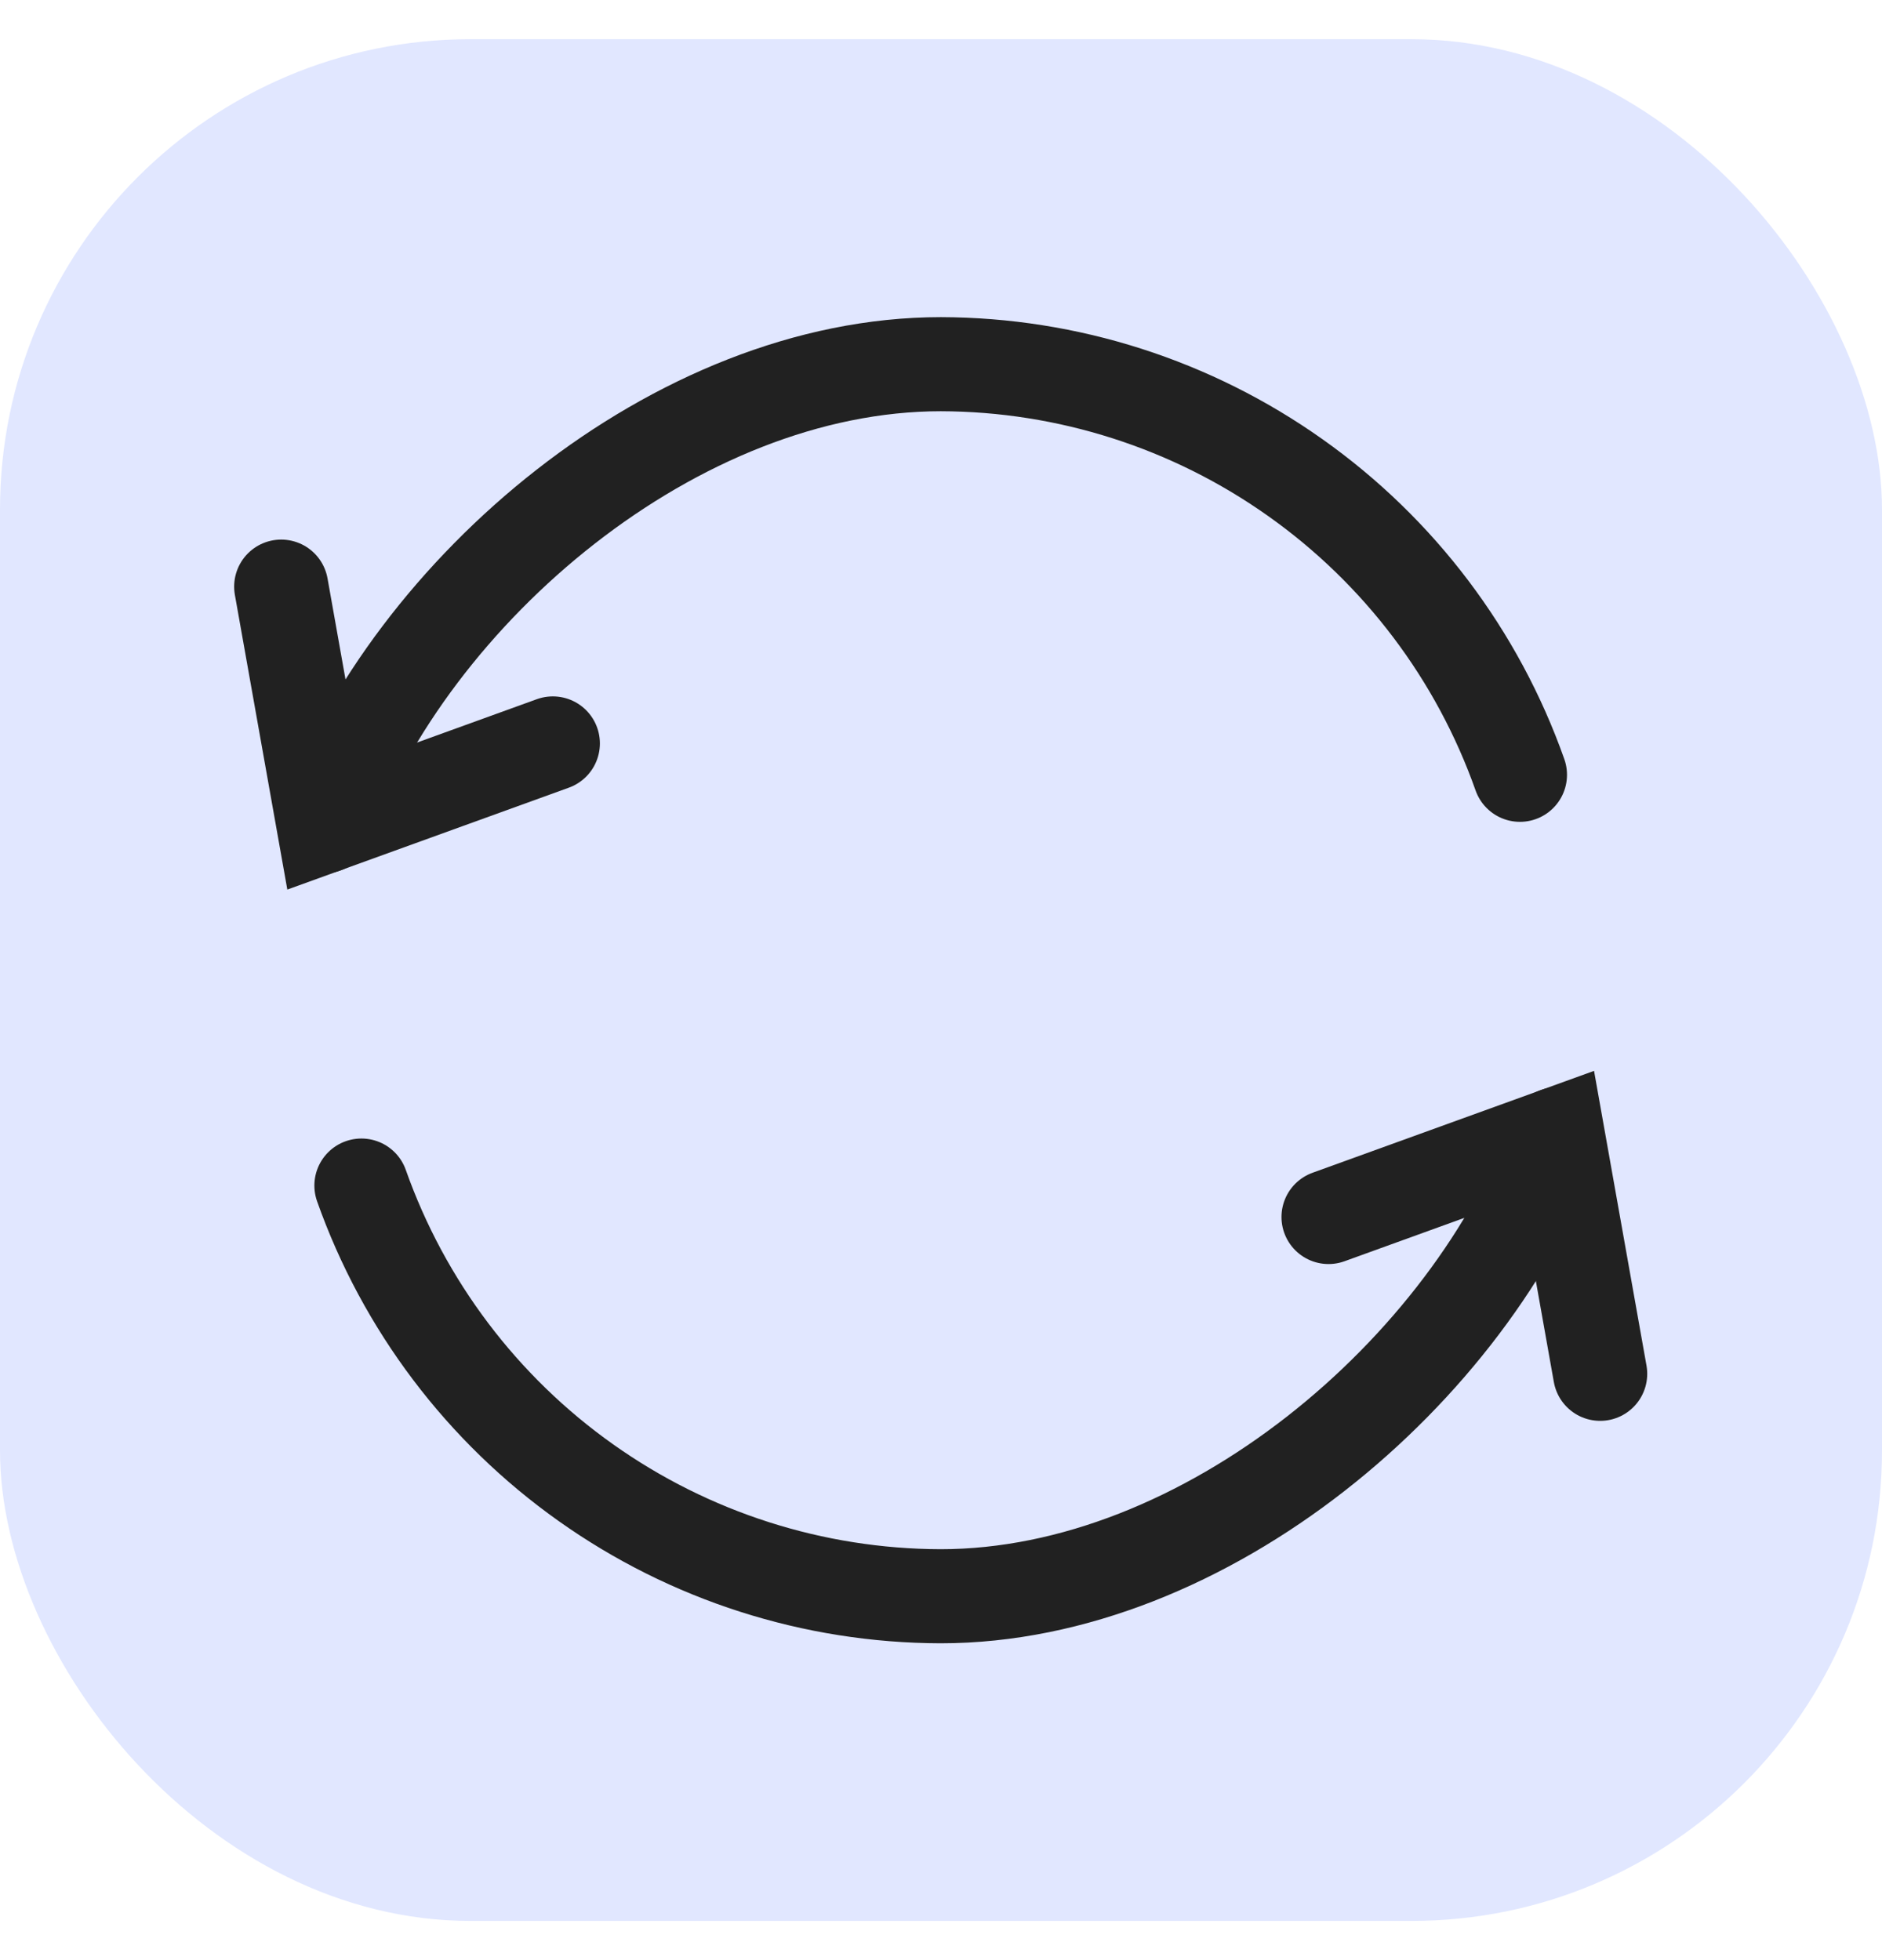
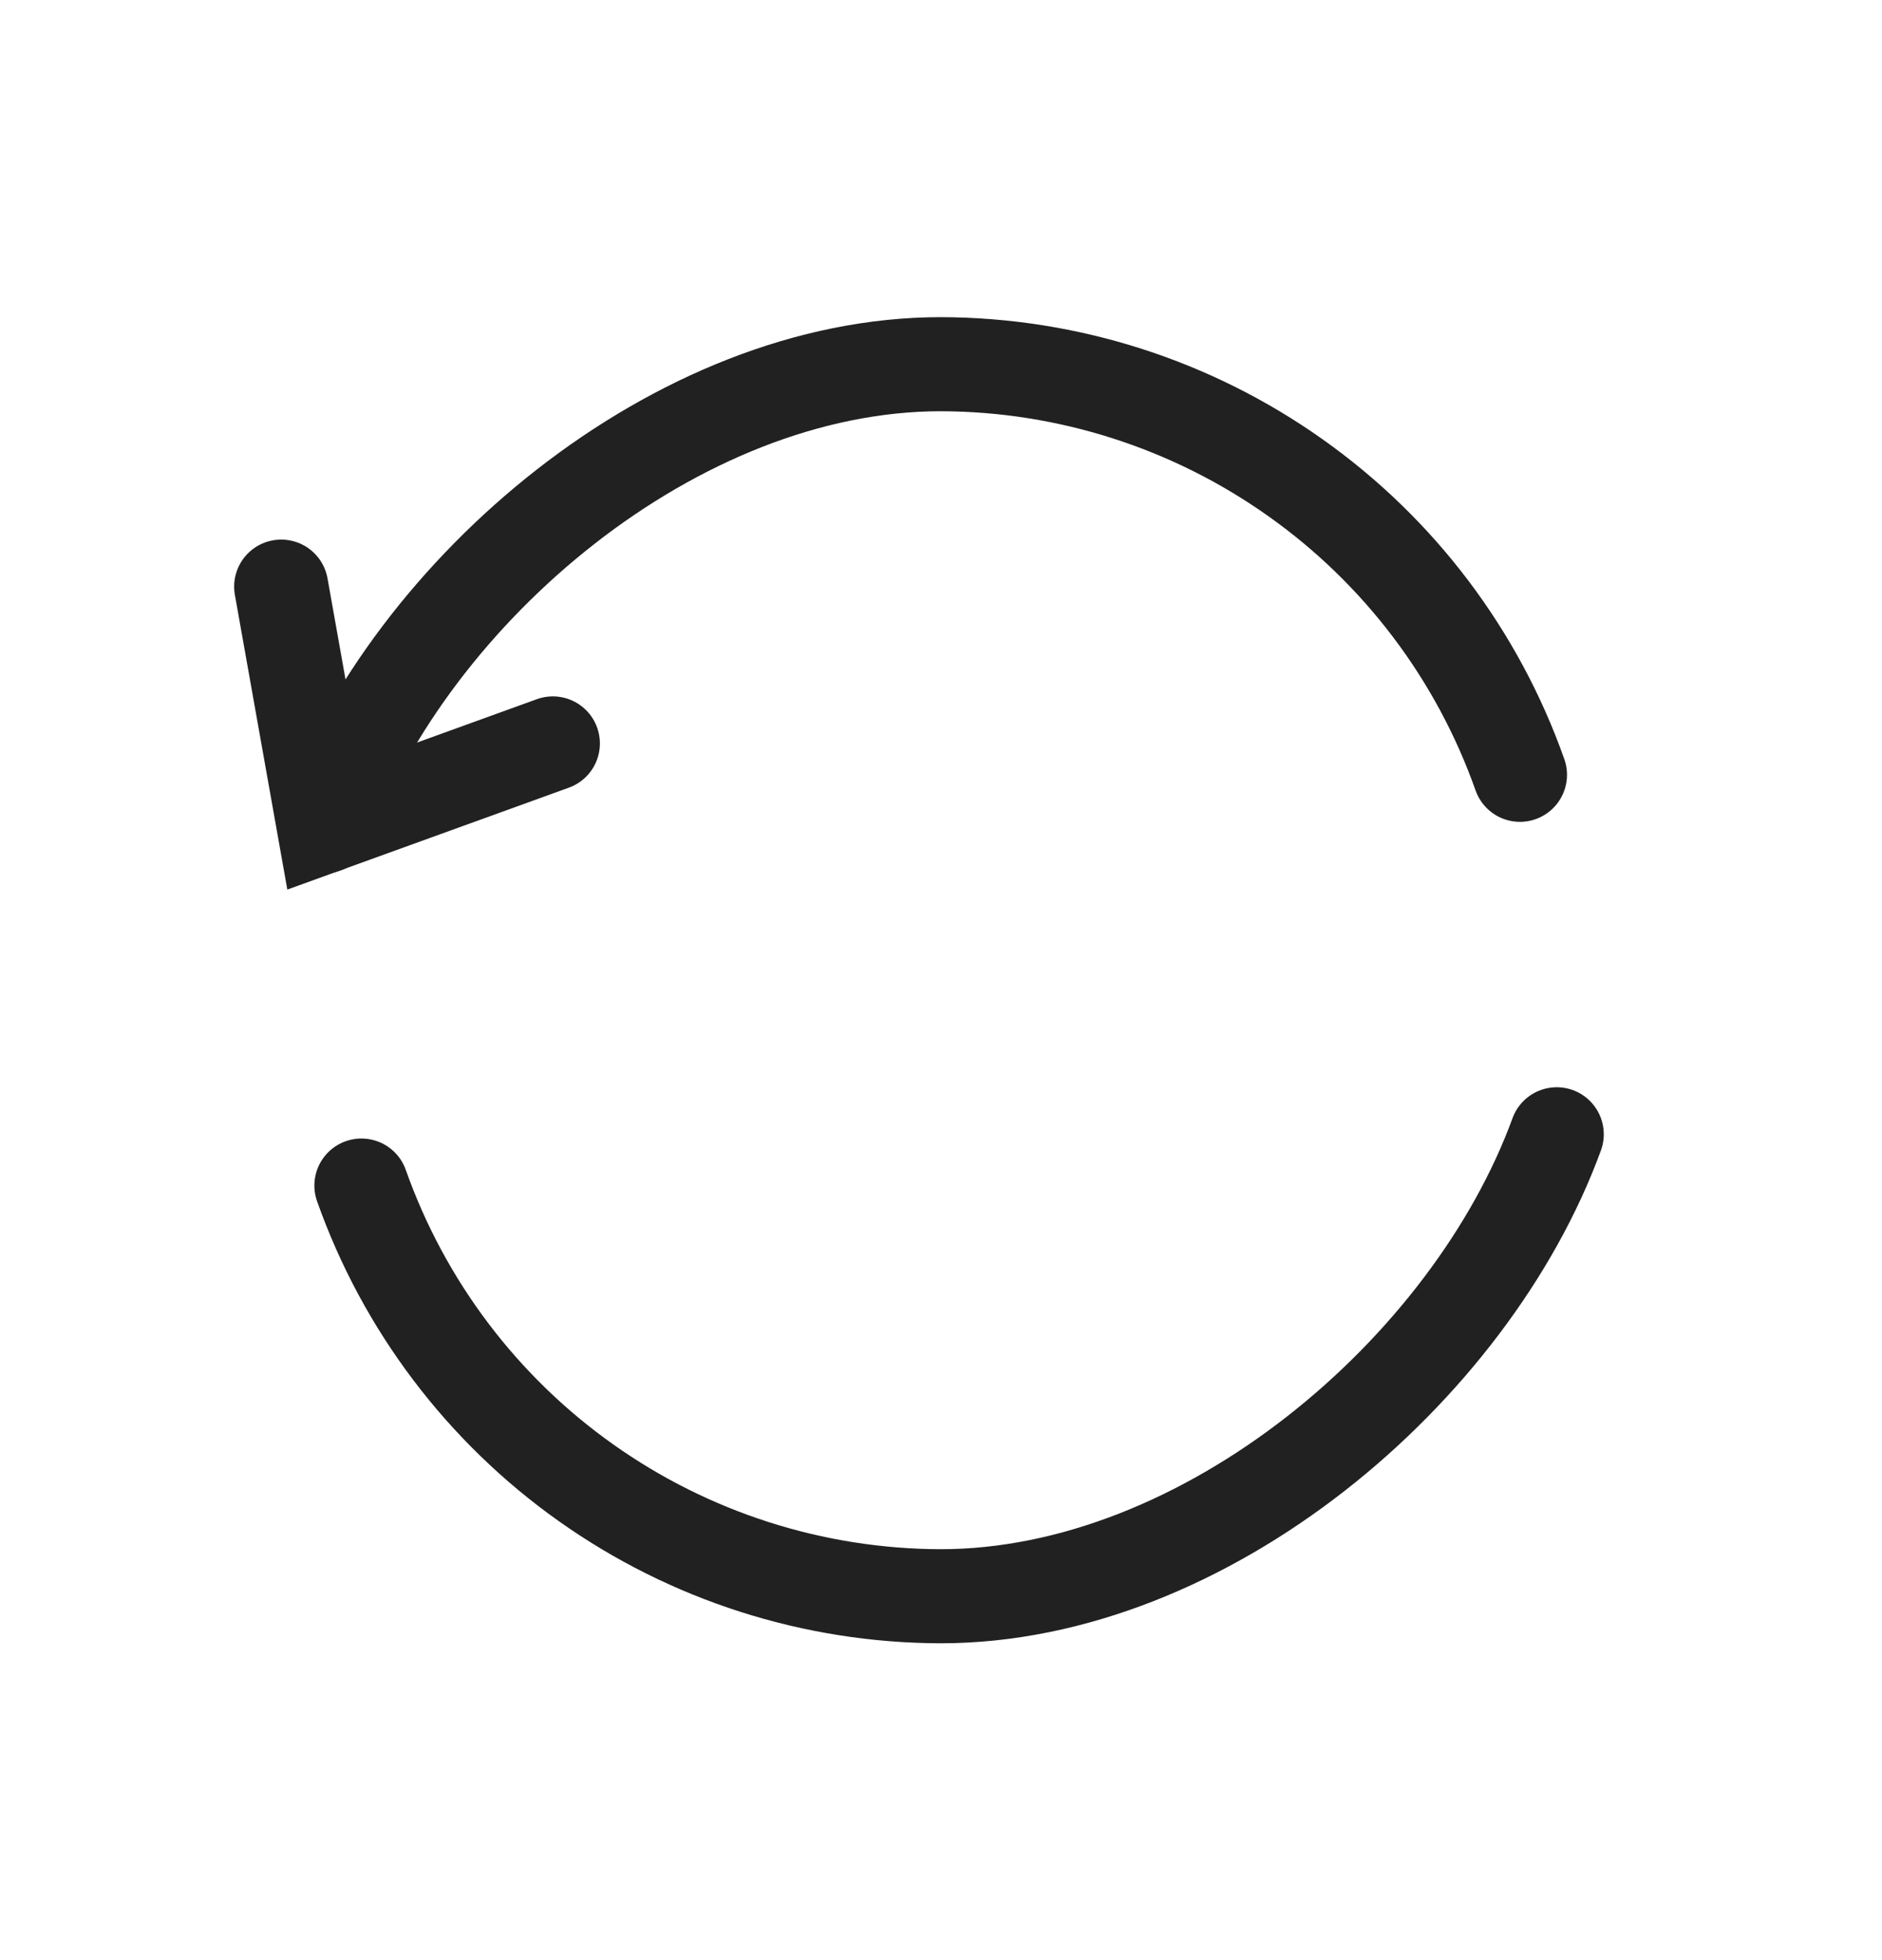
<svg xmlns="http://www.w3.org/2000/svg" width="24" height="25" viewBox="0 0 24 25" fill="none">
-   <rect y="0.5" width="24" height="24" rx="6" fill="#E1E7FF" />
  <path d="M4.141 10.537C5.241 7.525 8.619 4.645 11.998 4.645C13.618 4.649 15.198 5.155 16.52 6.093C17.843 7.03 18.843 8.354 19.383 9.882" stroke="#212121" stroke-width="1.2" stroke-linecap="round" stroke-linejoin="round" />
  <path d="M3.586 7.482L4.13 10.539L7.05 9.482" stroke="#212121" stroke-width="1.2" stroke-linecap="round" />
  <path d="M19.852 14.467C18.752 17.479 15.373 20.359 11.995 20.359C10.374 20.355 8.794 19.849 7.472 18.911C6.15 17.974 5.15 16.65 4.609 15.121" stroke="#212121" stroke-width="1.2" stroke-linecap="round" stroke-linejoin="round" />
-   <path d="M20.406 17.522L19.862 14.465L16.942 15.522" stroke="#212121" stroke-width="1.2" stroke-linecap="round" />
</svg>